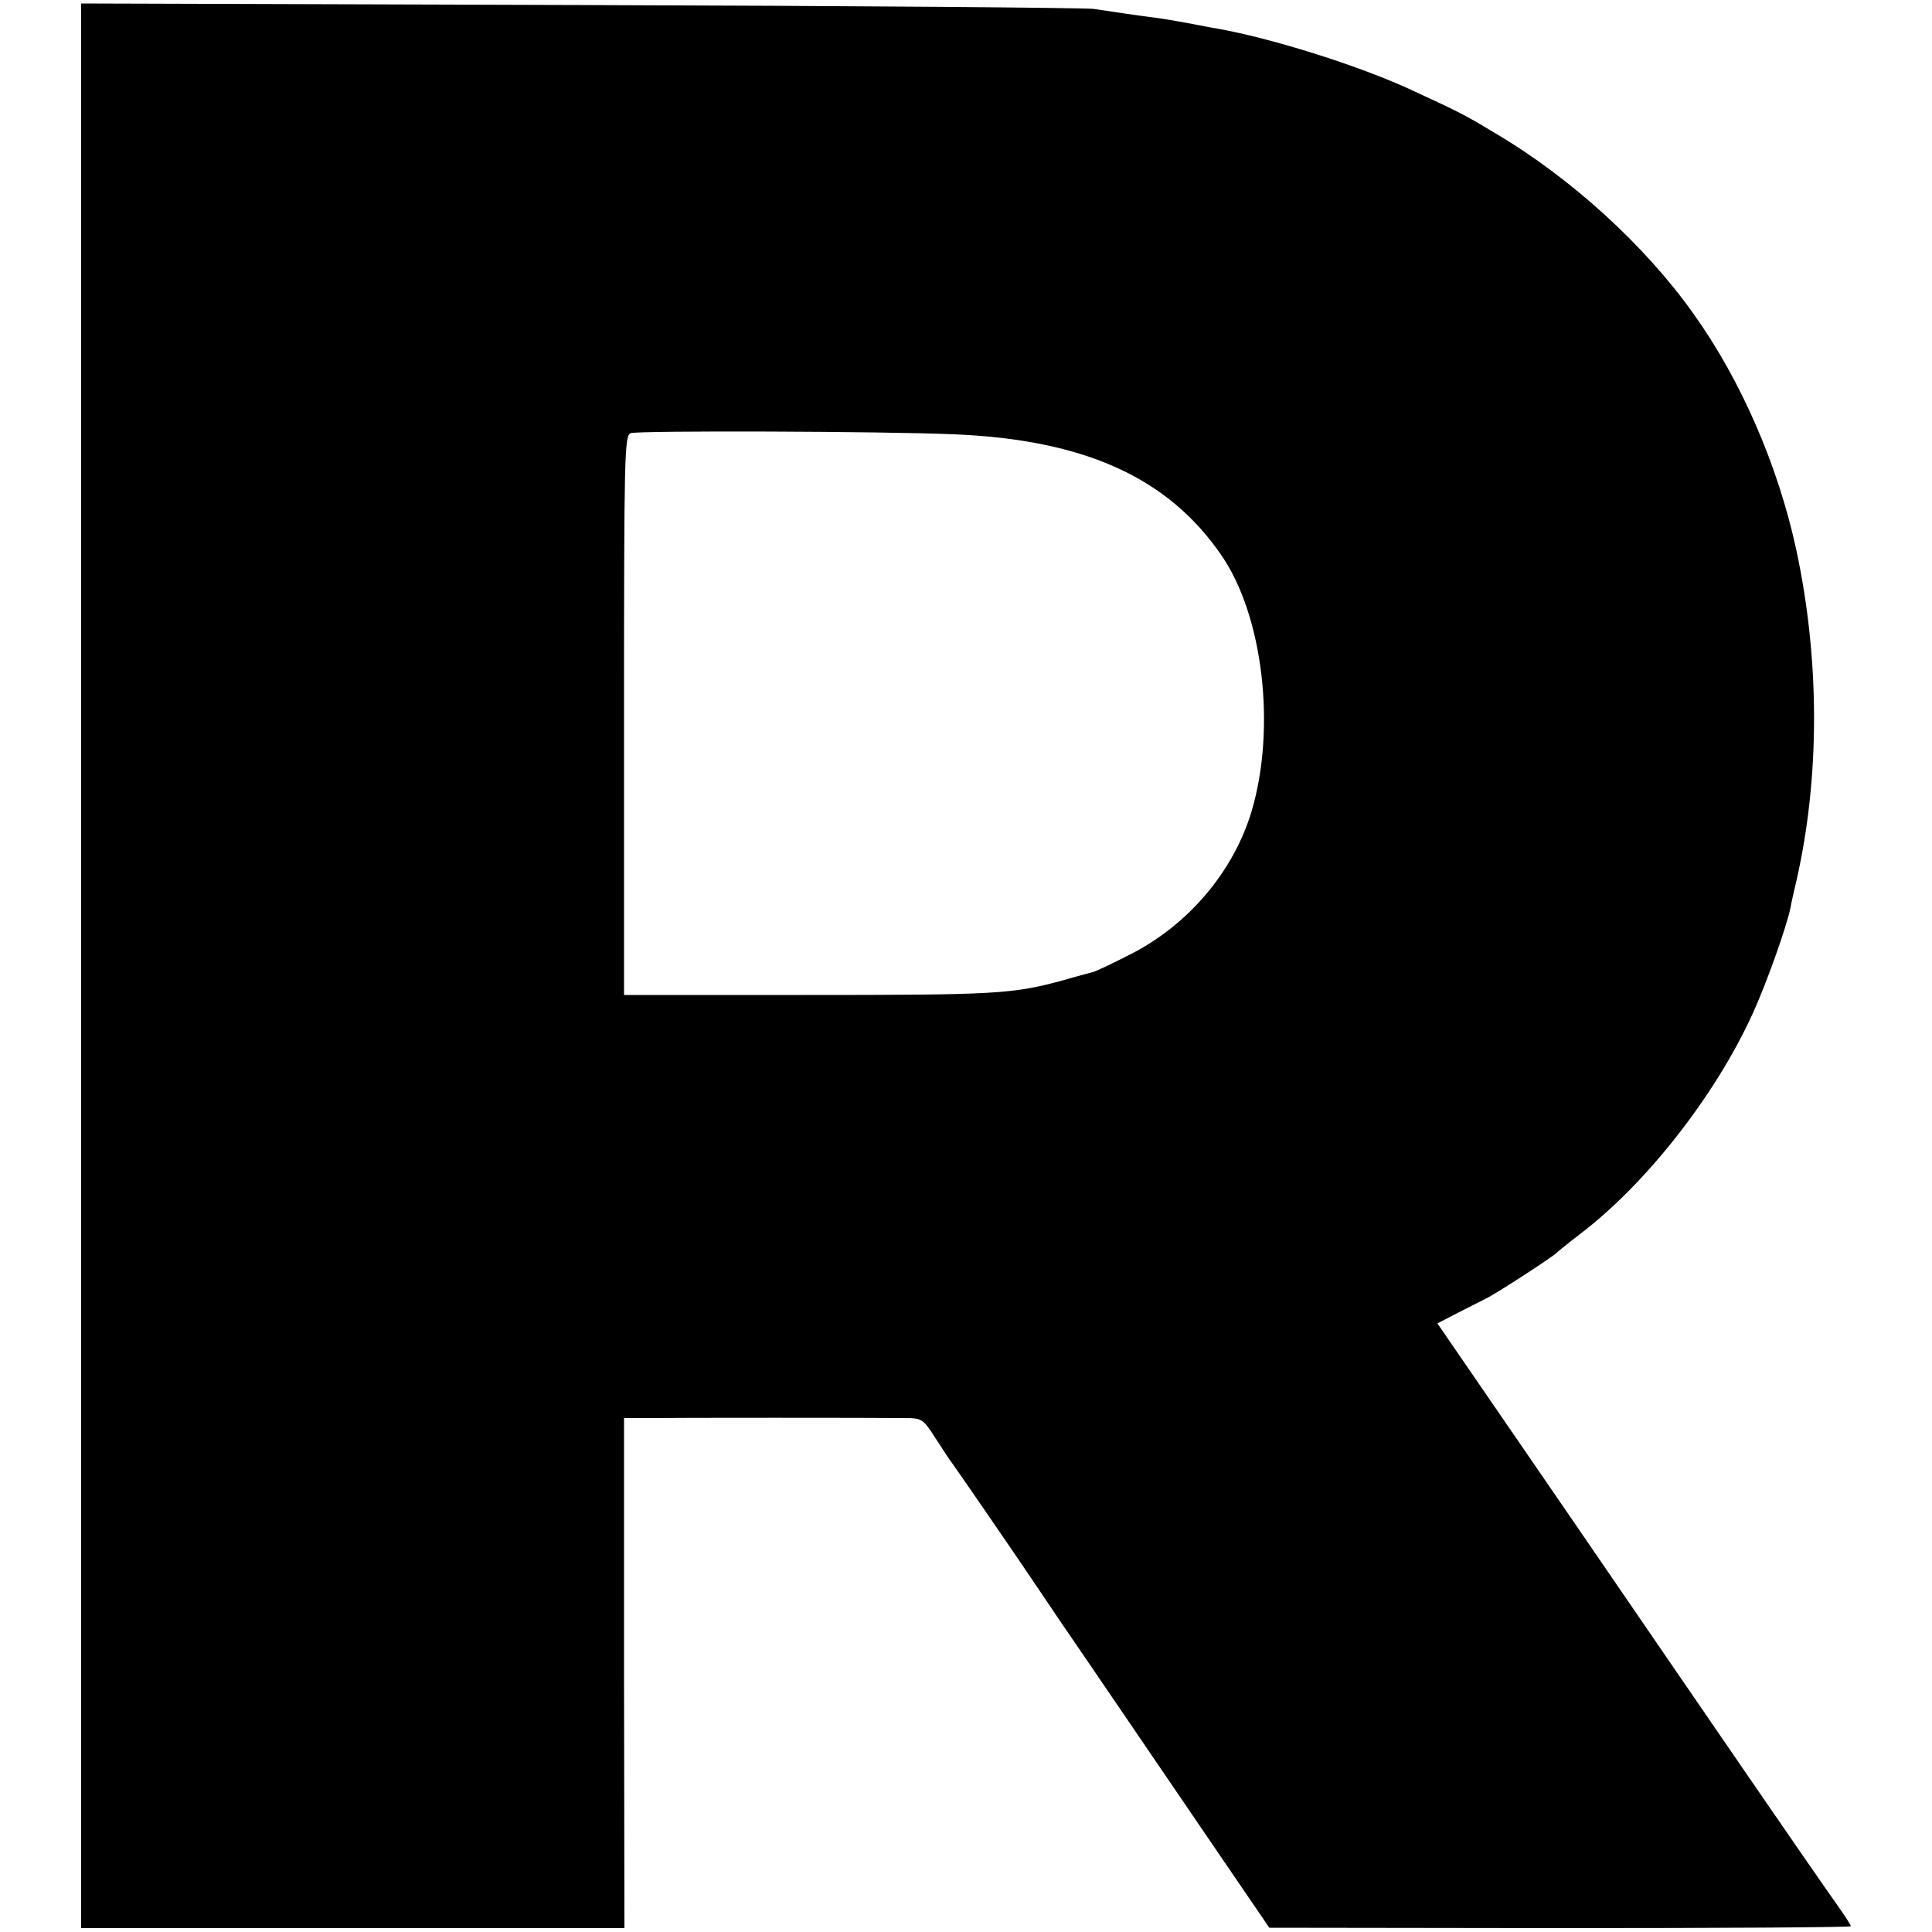
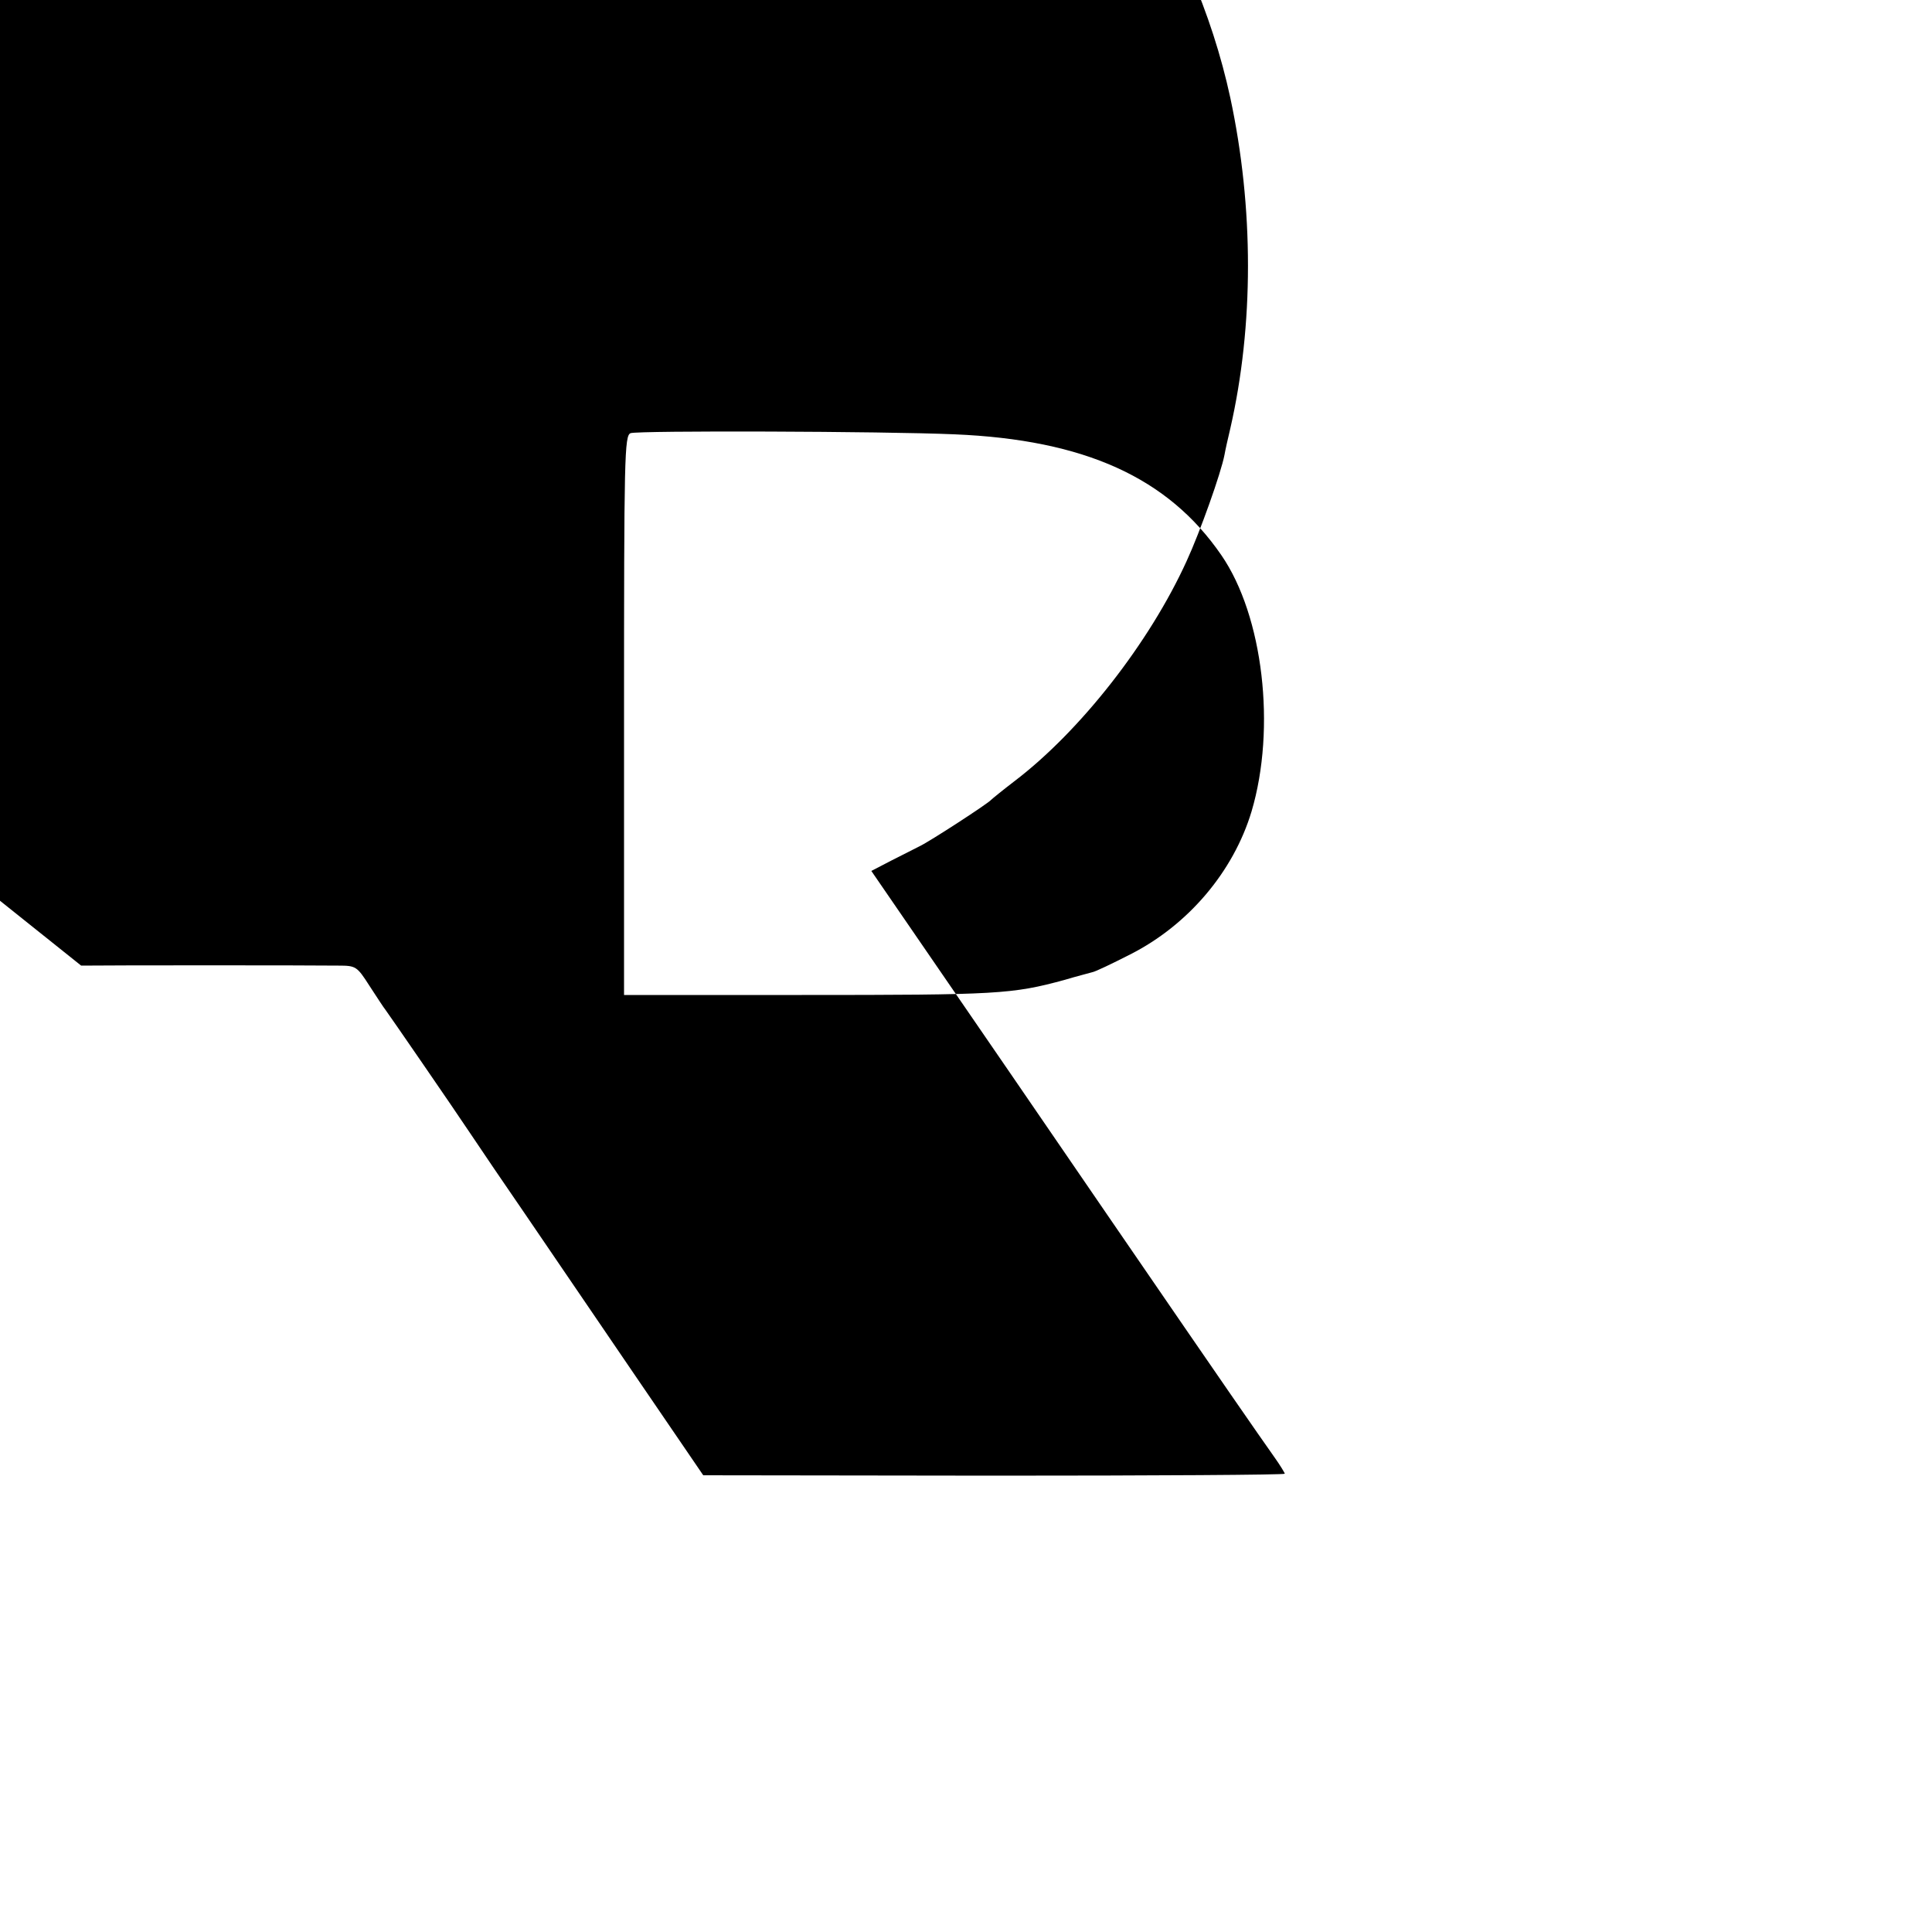
<svg xmlns="http://www.w3.org/2000/svg" version="1.0" width="500pt" height="500pt" viewBox="0 0 500 500" preserveAspectRatio="xMidYMid meet">
  <g transform="translate(0,500) scale(0.1,-0.1)" fill="#000000" stroke="none">
-     <path d="M210 2501 l0 -2491 703 0 703 0 -1 660 0 660 60 0 c68 1 595 1 666 0 45 0 48 -2 80 -52 19 -29 37 -57 42 -63 11 -15 173 -250 223 -325 24 -36 85 -126 136 -200 51 -75 176 -258 278 -408 l185 -271 753 -1 c413 0 752 2 752 5 0 2 -12 22 -27 43 -50 71 -112 160 -422 612 -168 245 -376 549 -463 675 l-158 230 52 27 c29 15 62 31 73 37 24 11 178 111 185 120 3 3 30 25 60 48 171 130 350 359 446 570 35 76 89 228 98 275 2 12 9 43 15 68 61 267 61 571 0 856 -47 218 -143 440 -267 613 -125 176 -317 351 -512 466 -86 52 -96 56 -230 118 -133 60 -353 129 -490 153 -14 2 -47 9 -75 14 -27 5 -66 12 -85 14 -61 8 -113 16 -160 23 -25 3 -624 8 -1332 10 l-1288 4 0 -2490z m2260 1375 c337 -14 553 -112 691 -313 108 -157 142 -447 78 -663 -47 -156 -164 -294 -314 -370 -47 -24 -91 -45 -98 -46 -6 -2 -39 -10 -72 -20 -136 -37 -173 -39 -680 -39 l-460 0 0 724 c0 670 1 724 17 730 20 7 654 5 838 -3z" />
+     <path d="M210 2501 c68 1 595 1 666 0 45 0 48 -2 80 -52 19 -29 37 -57 42 -63 11 -15 173 -250 223 -325 24 -36 85 -126 136 -200 51 -75 176 -258 278 -408 l185 -271 753 -1 c413 0 752 2 752 5 0 2 -12 22 -27 43 -50 71 -112 160 -422 612 -168 245 -376 549 -463 675 l-158 230 52 27 c29 15 62 31 73 37 24 11 178 111 185 120 3 3 30 25 60 48 171 130 350 359 446 570 35 76 89 228 98 275 2 12 9 43 15 68 61 267 61 571 0 856 -47 218 -143 440 -267 613 -125 176 -317 351 -512 466 -86 52 -96 56 -230 118 -133 60 -353 129 -490 153 -14 2 -47 9 -75 14 -27 5 -66 12 -85 14 -61 8 -113 16 -160 23 -25 3 -624 8 -1332 10 l-1288 4 0 -2490z m2260 1375 c337 -14 553 -112 691 -313 108 -157 142 -447 78 -663 -47 -156 -164 -294 -314 -370 -47 -24 -91 -45 -98 -46 -6 -2 -39 -10 -72 -20 -136 -37 -173 -39 -680 -39 l-460 0 0 724 c0 670 1 724 17 730 20 7 654 5 838 -3z" />
  </g>
</svg>